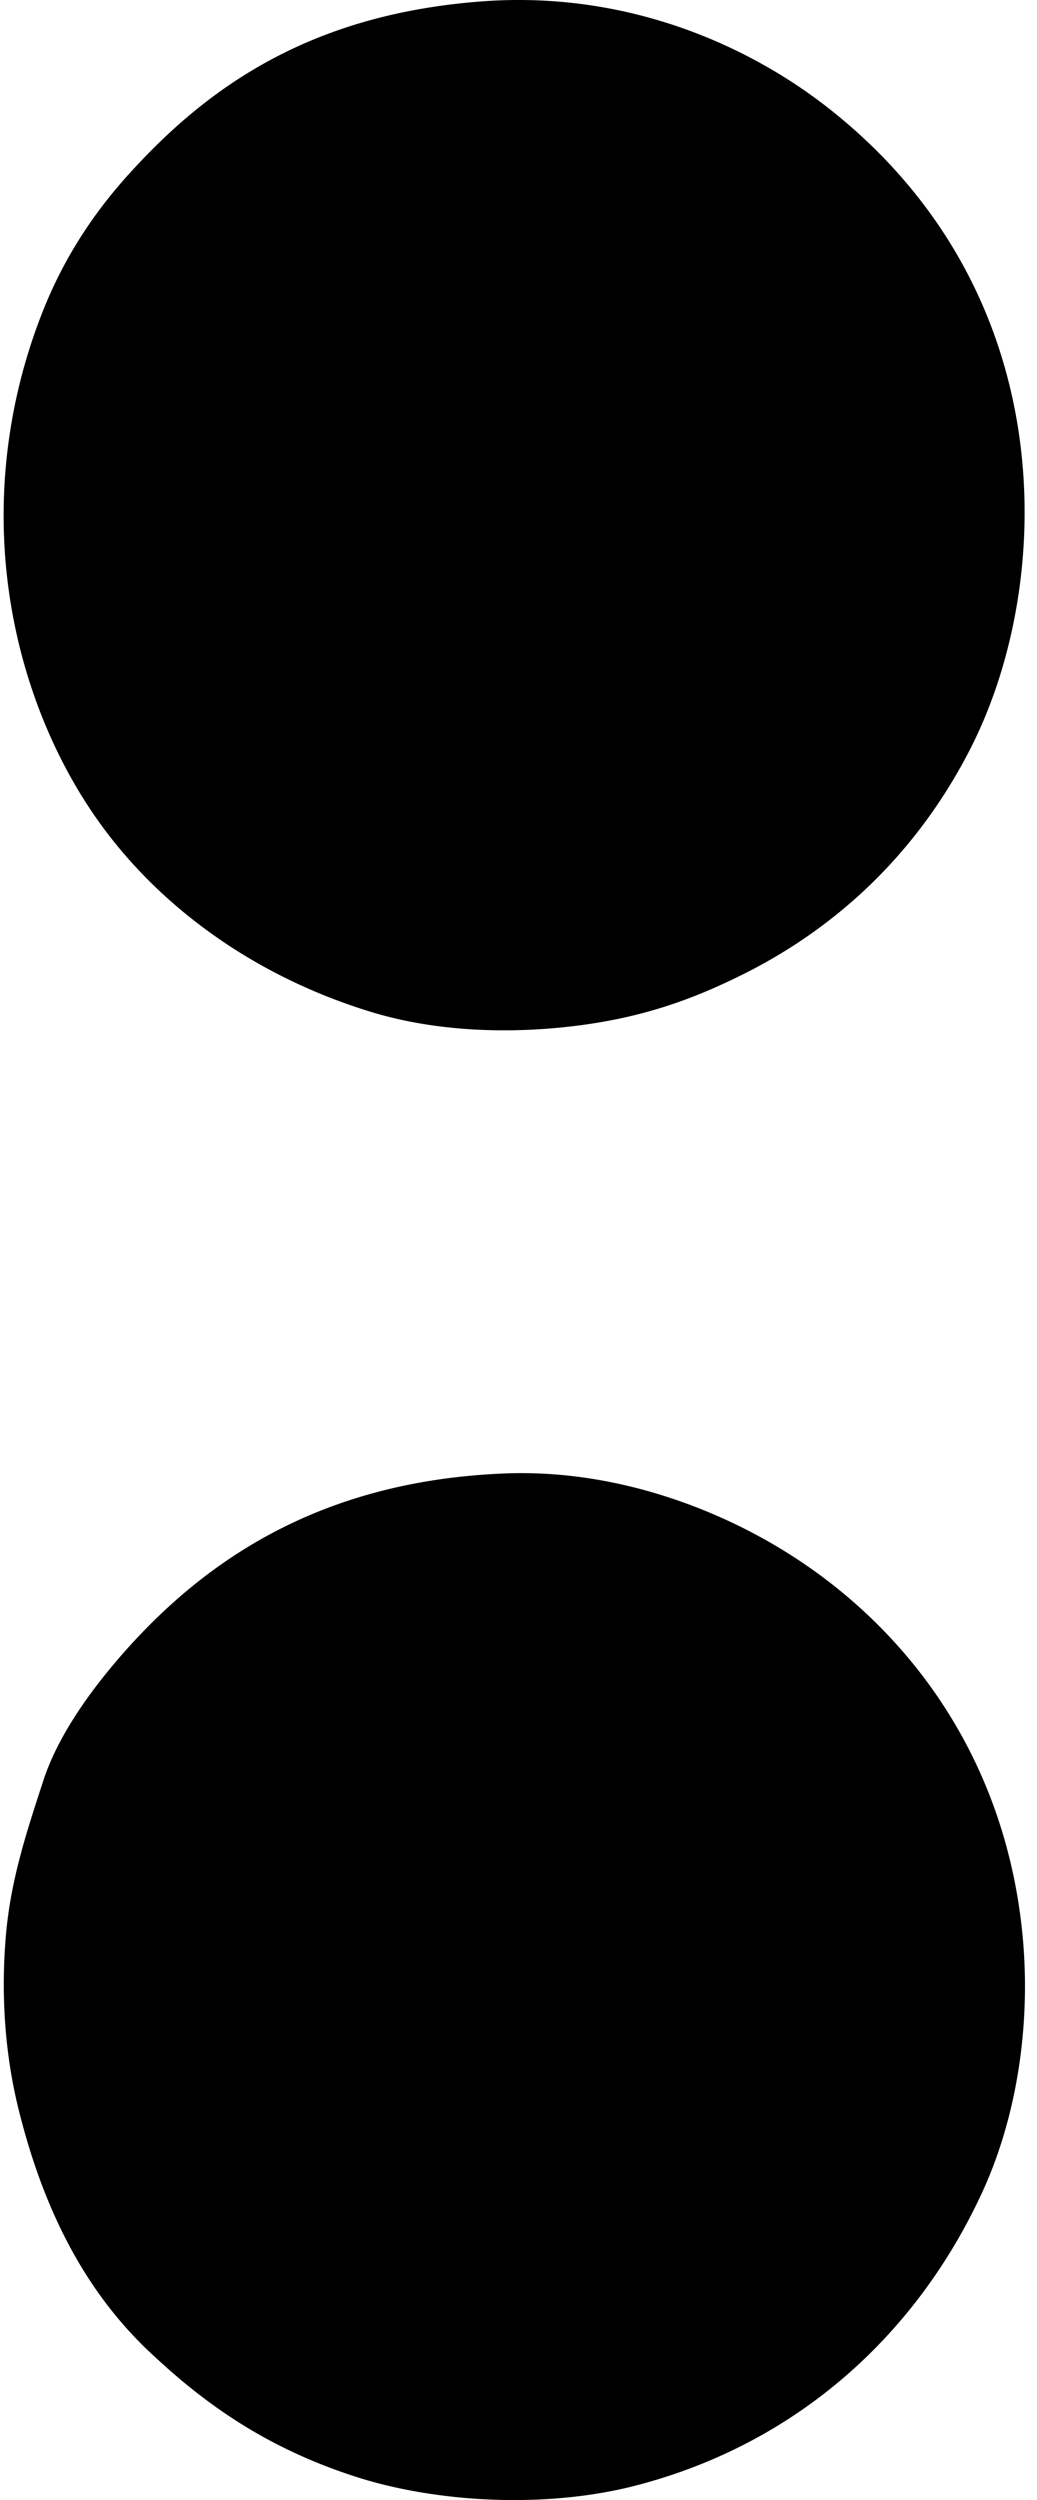
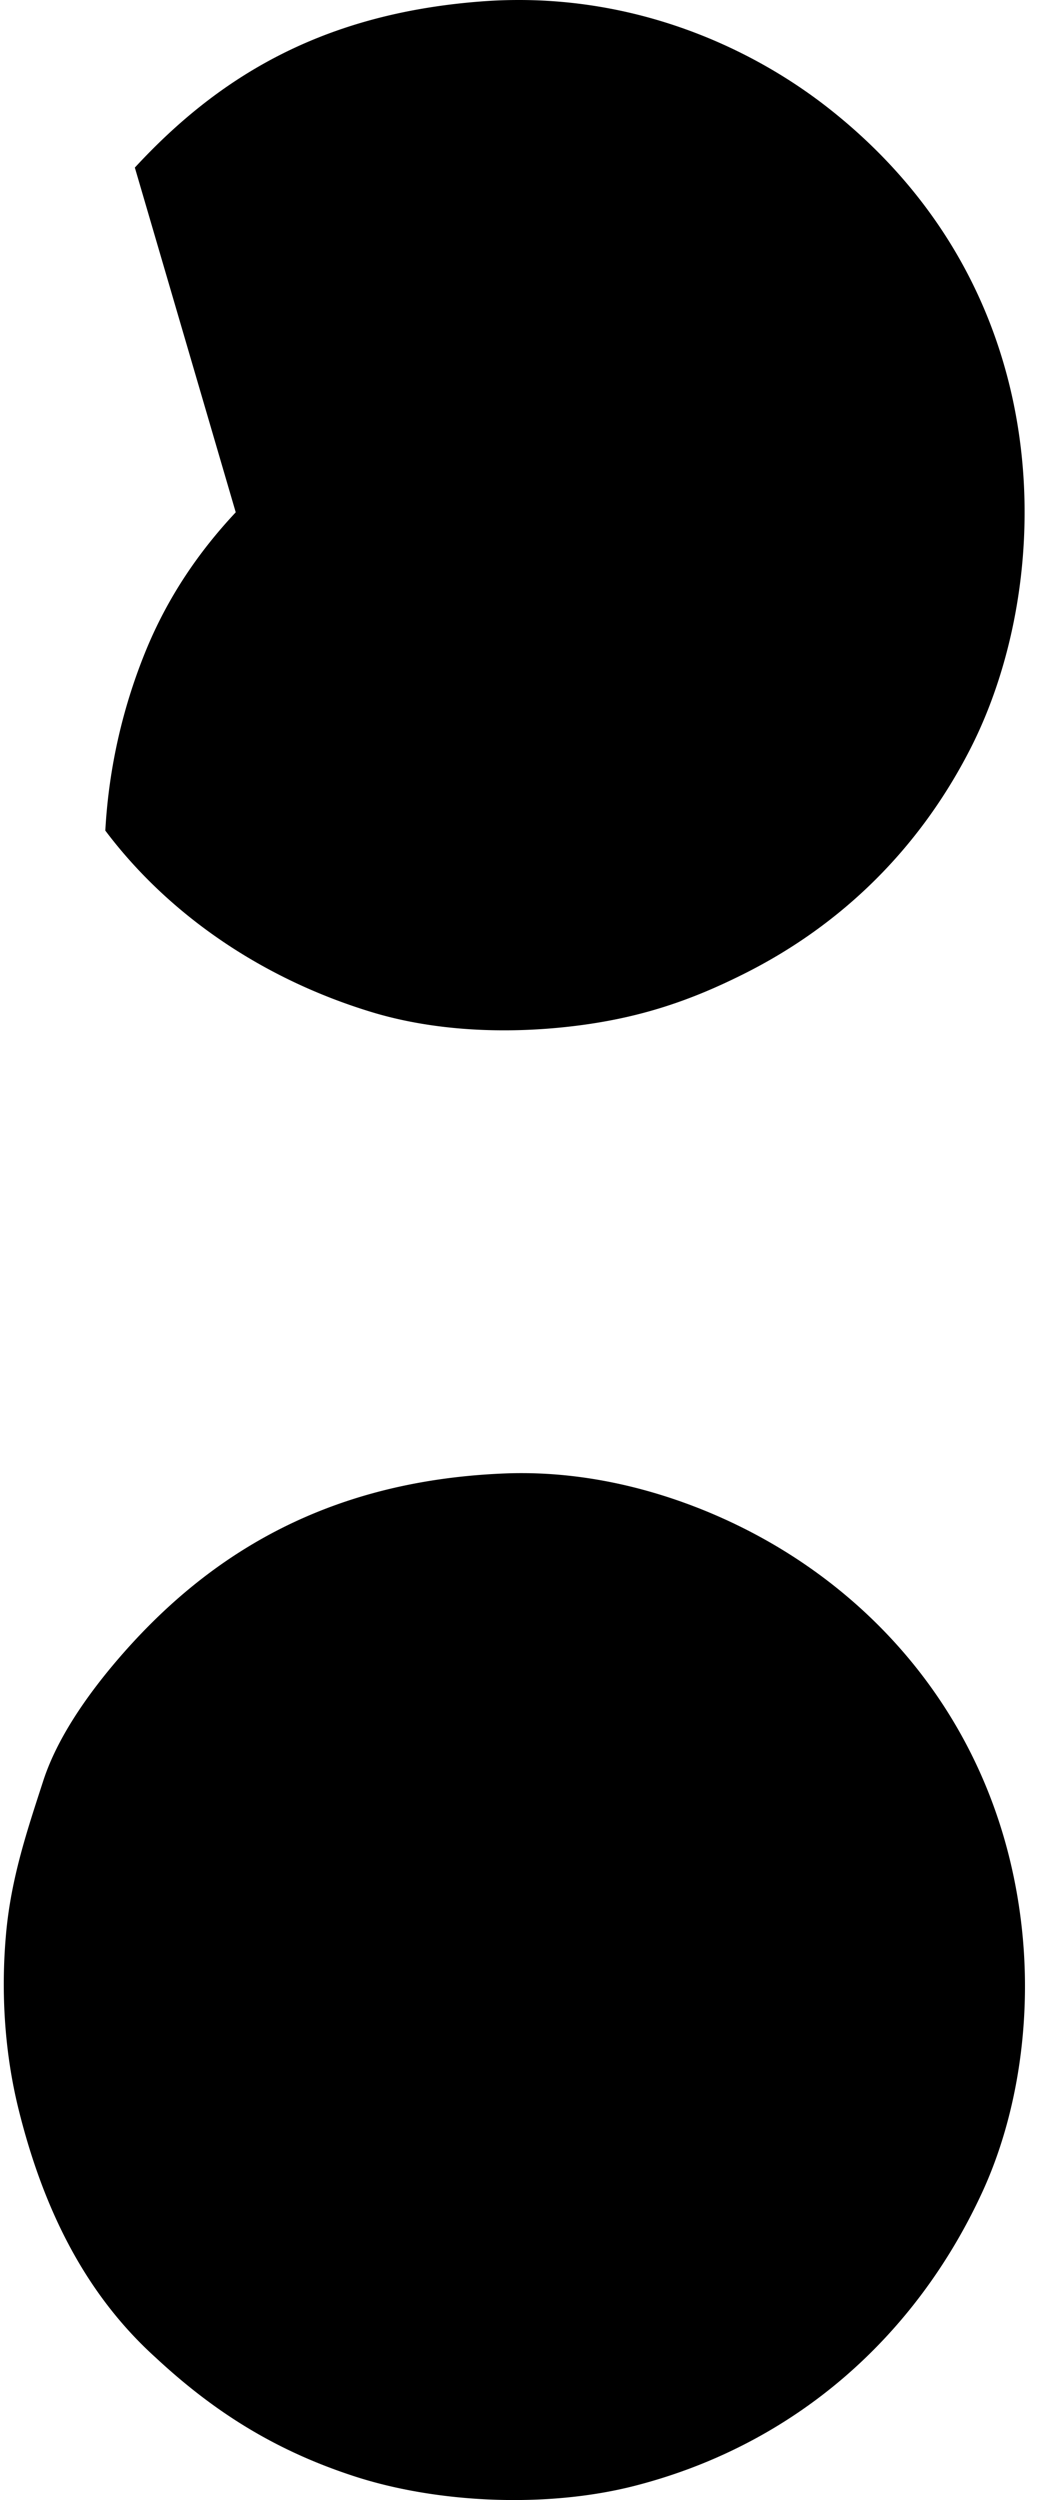
<svg xmlns="http://www.w3.org/2000/svg" width="83" height="200" fill="none" viewBox="0 0 83 200">
-   <path fill="#000" fill-rule="evenodd" d="M10.793 13.407c6.686-7.24 14.956-12.31 27.7-13.29C50.12-.777 59.825 3.6 66.193 8.562c6.692 5.218 11.973 12.336 14.408 21.49 2.857 10.733 1.113 21.977-2.98 29.937-4.058 7.892-10.203 13.96-18.014 17.887-4.218 2.12-8.324 3.577-13.788 4.222-5.482.65-11.137.36-16.025-1.117-8.821-2.669-16.33-7.839-21.365-14.534C3.399 59.763-.243 49.898.354 38.87a44.43 44.43 0 0 1 3.352-14.656c1.719-4.093 4.11-7.63 7.087-10.807Zm1.612 175.148c-5.495-4.989-8.913-11.68-10.934-19.874-1.107-4.507-1.401-9.289-.993-13.913.396-4.509 1.71-8.374 2.981-12.297 1.115-3.441 3.527-6.848 5.838-9.565 7.113-8.352 16.662-14.438 31.055-15.03 8.065-.33 15.454 2.28 20.745 5.218 10.391 5.767 18.842 16.185 20.619 30.557.955 7.717-.256 15.566-3.105 21.739-5.325 11.535-14.987 20.189-27.825 23.477-7.009 1.795-15.741 1.394-22.36-.746-6.458-2.09-11.377-5.239-16.02-9.566Z" clip-rule="evenodd" />
+   <path fill="#000" fill-rule="evenodd" d="M10.793 13.407c6.686-7.24 14.956-12.31 27.7-13.29C50.12-.777 59.825 3.6 66.193 8.562c6.692 5.218 11.973 12.336 14.408 21.49 2.857 10.733 1.113 21.977-2.98 29.937-4.058 7.892-10.203 13.96-18.014 17.887-4.218 2.12-8.324 3.577-13.788 4.222-5.482.65-11.137.36-16.025-1.117-8.821-2.669-16.33-7.839-21.365-14.534a44.43 44.43 0 0 1 3.352-14.656c1.719-4.093 4.11-7.63 7.087-10.807Zm1.612 175.148c-5.495-4.989-8.913-11.68-10.934-19.874-1.107-4.507-1.401-9.289-.993-13.913.396-4.509 1.71-8.374 2.981-12.297 1.115-3.441 3.527-6.848 5.838-9.565 7.113-8.352 16.662-14.438 31.055-15.03 8.065-.33 15.454 2.28 20.745 5.218 10.391 5.767 18.842 16.185 20.619 30.557.955 7.717-.256 15.566-3.105 21.739-5.325 11.535-14.987 20.189-27.825 23.477-7.009 1.795-15.741 1.394-22.36-.746-6.458-2.09-11.377-5.239-16.02-9.566Z" clip-rule="evenodd" />
</svg>